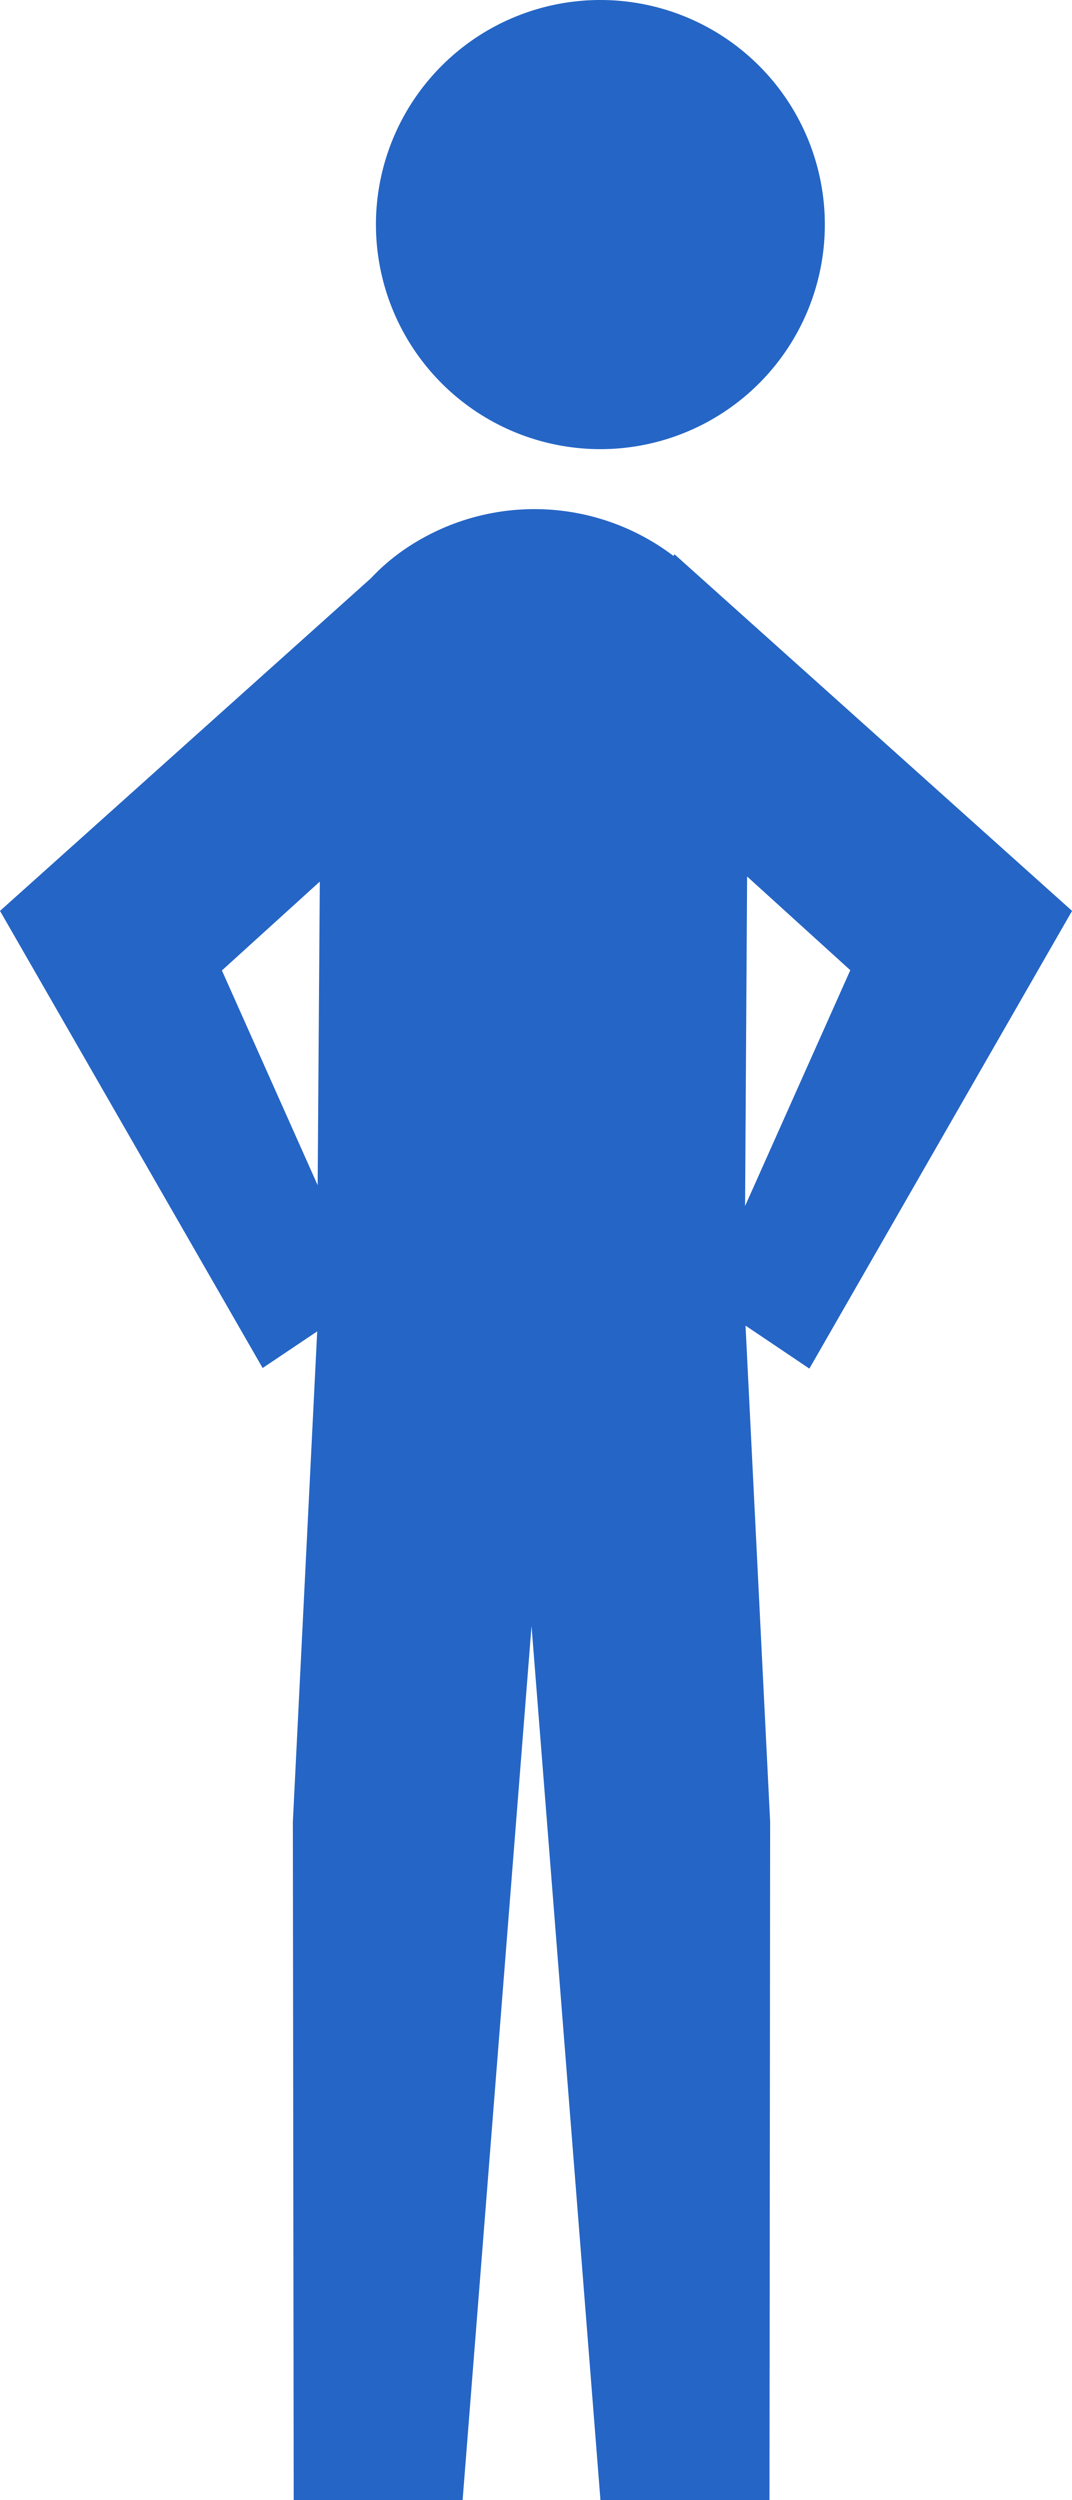
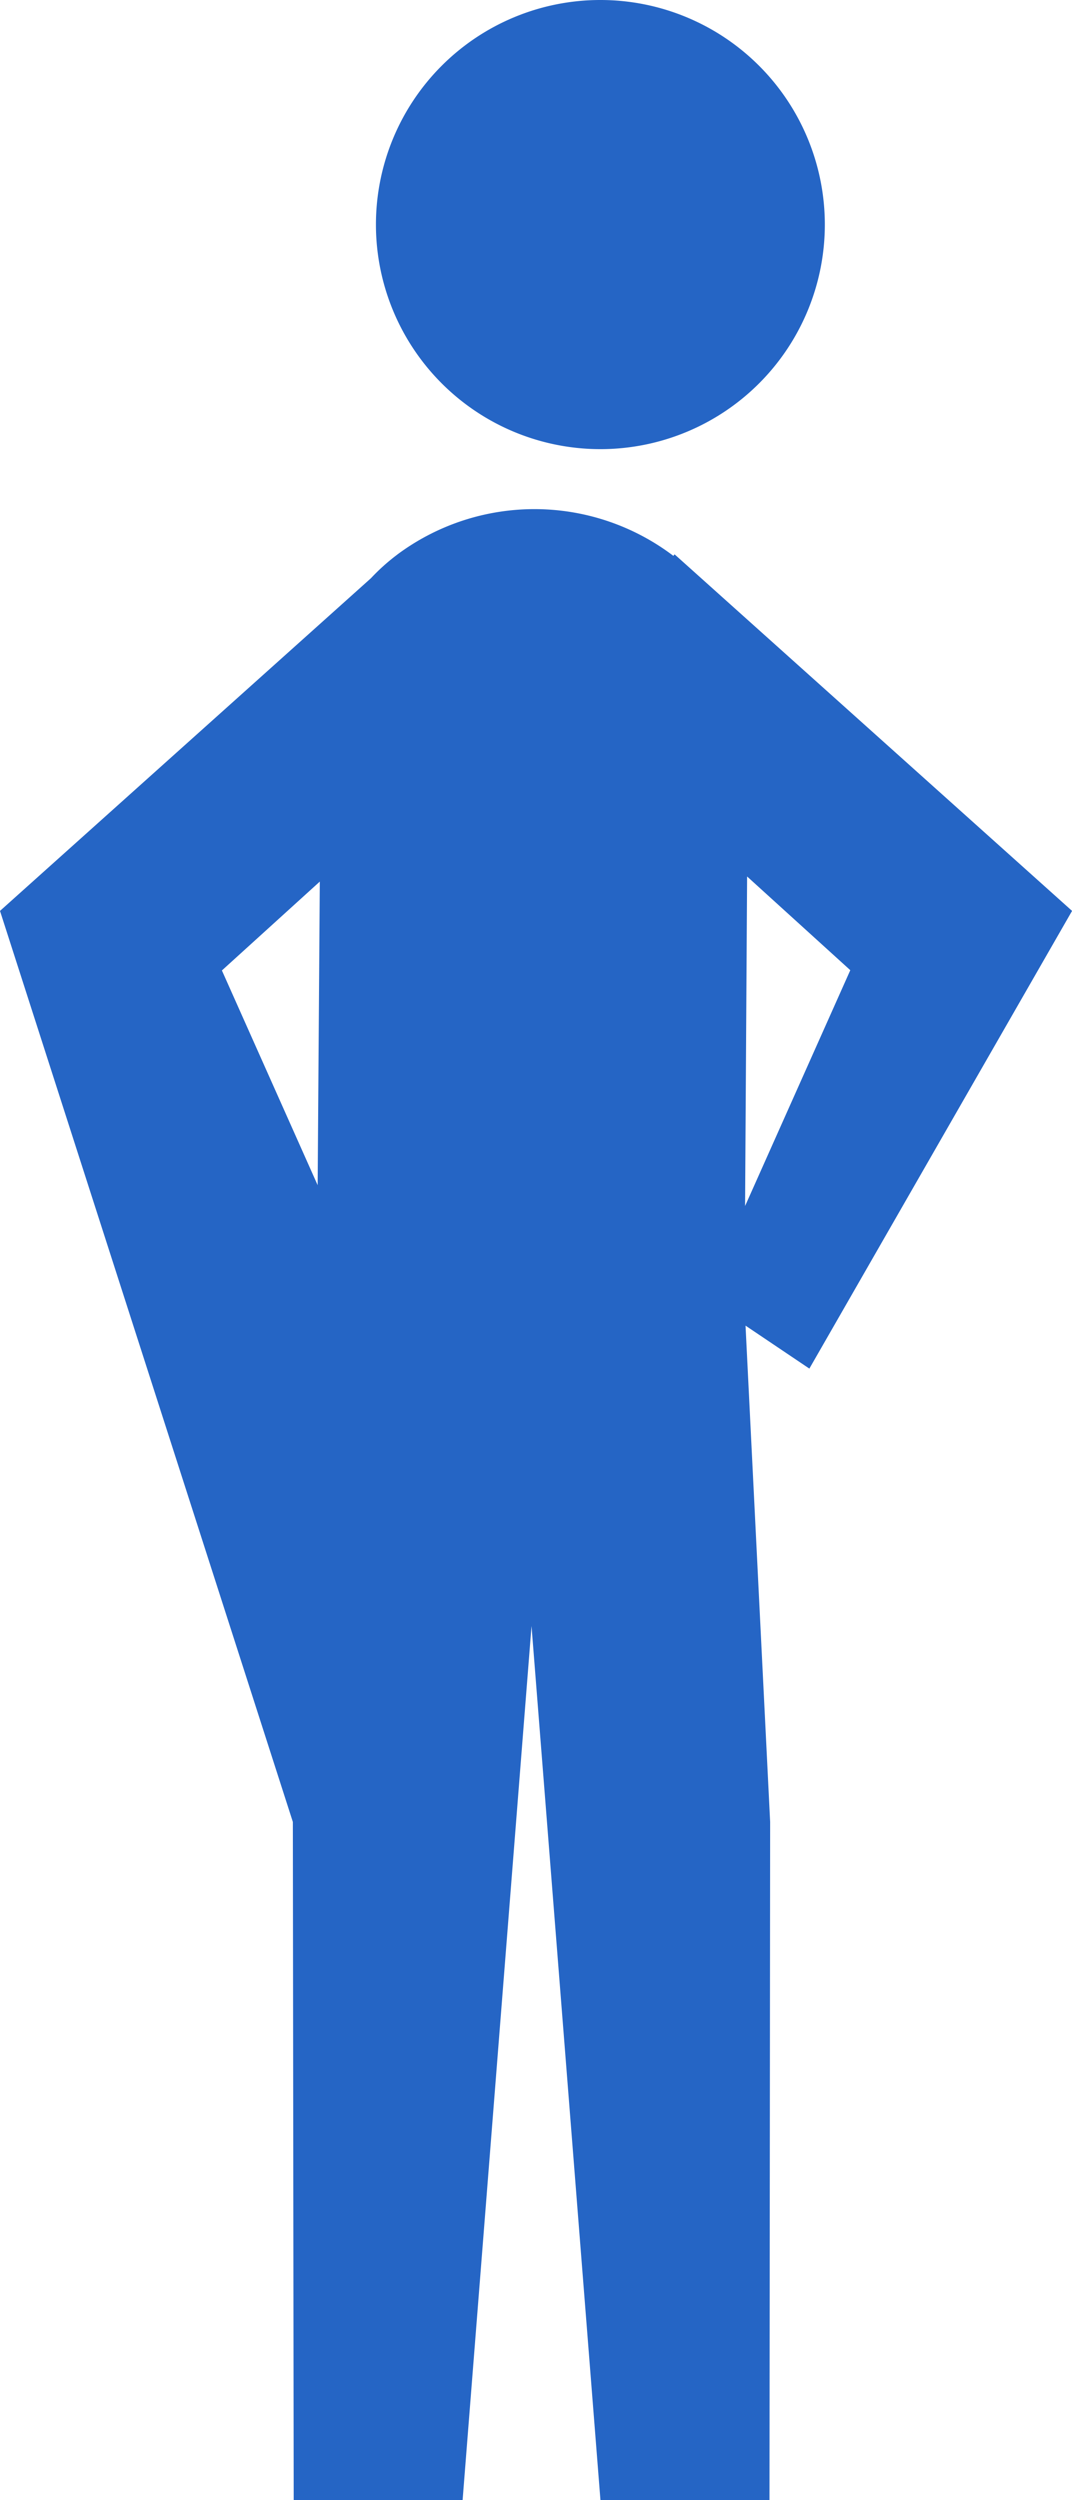
<svg xmlns="http://www.w3.org/2000/svg" id="Bonhomme" width="16.425" height="38.285" viewBox="0 0 16.425 38.285">
-   <path id="Tracé_478" data-name="Tracé 478" d="M9.2,6.878A3.439,3.439,0,1,0,5.76,3.437,3.44,3.44,0,0,0,9.2,6.878m7.226,7.071-6.09-5.46-.019.023A3.522,3.522,0,0,0,6.09,8.49h0l-.006.005a3.093,3.093,0,0,0-.4.359L0,13.949l4.024,7,.836-.561L4.487,27.9,4.5,38.285H7.088L8.144,24.9,9.2,38.285H11.79L11.8,27.9l-.377-7.6.978.658Zm-11.559,4.2L3.4,14.861,4.9,13.5Zm6.549.319.031-5.046,1.581,1.435Z" fill="#2565c5" />
+   <path id="Tracé_478" data-name="Tracé 478" d="M9.2,6.878A3.439,3.439,0,1,0,5.76,3.437,3.44,3.44,0,0,0,9.2,6.878m7.226,7.071-6.09-5.46-.019.023A3.522,3.522,0,0,0,6.09,8.49h0l-.006.005a3.093,3.093,0,0,0-.4.359L0,13.949L4.487,27.9,4.5,38.285H7.088L8.144,24.9,9.2,38.285H11.79L11.8,27.9l-.377-7.6.978.658Zm-11.559,4.2L3.4,14.861,4.9,13.5Zm6.549.319.031-5.046,1.581,1.435Z" fill="#2565c5" />
</svg>